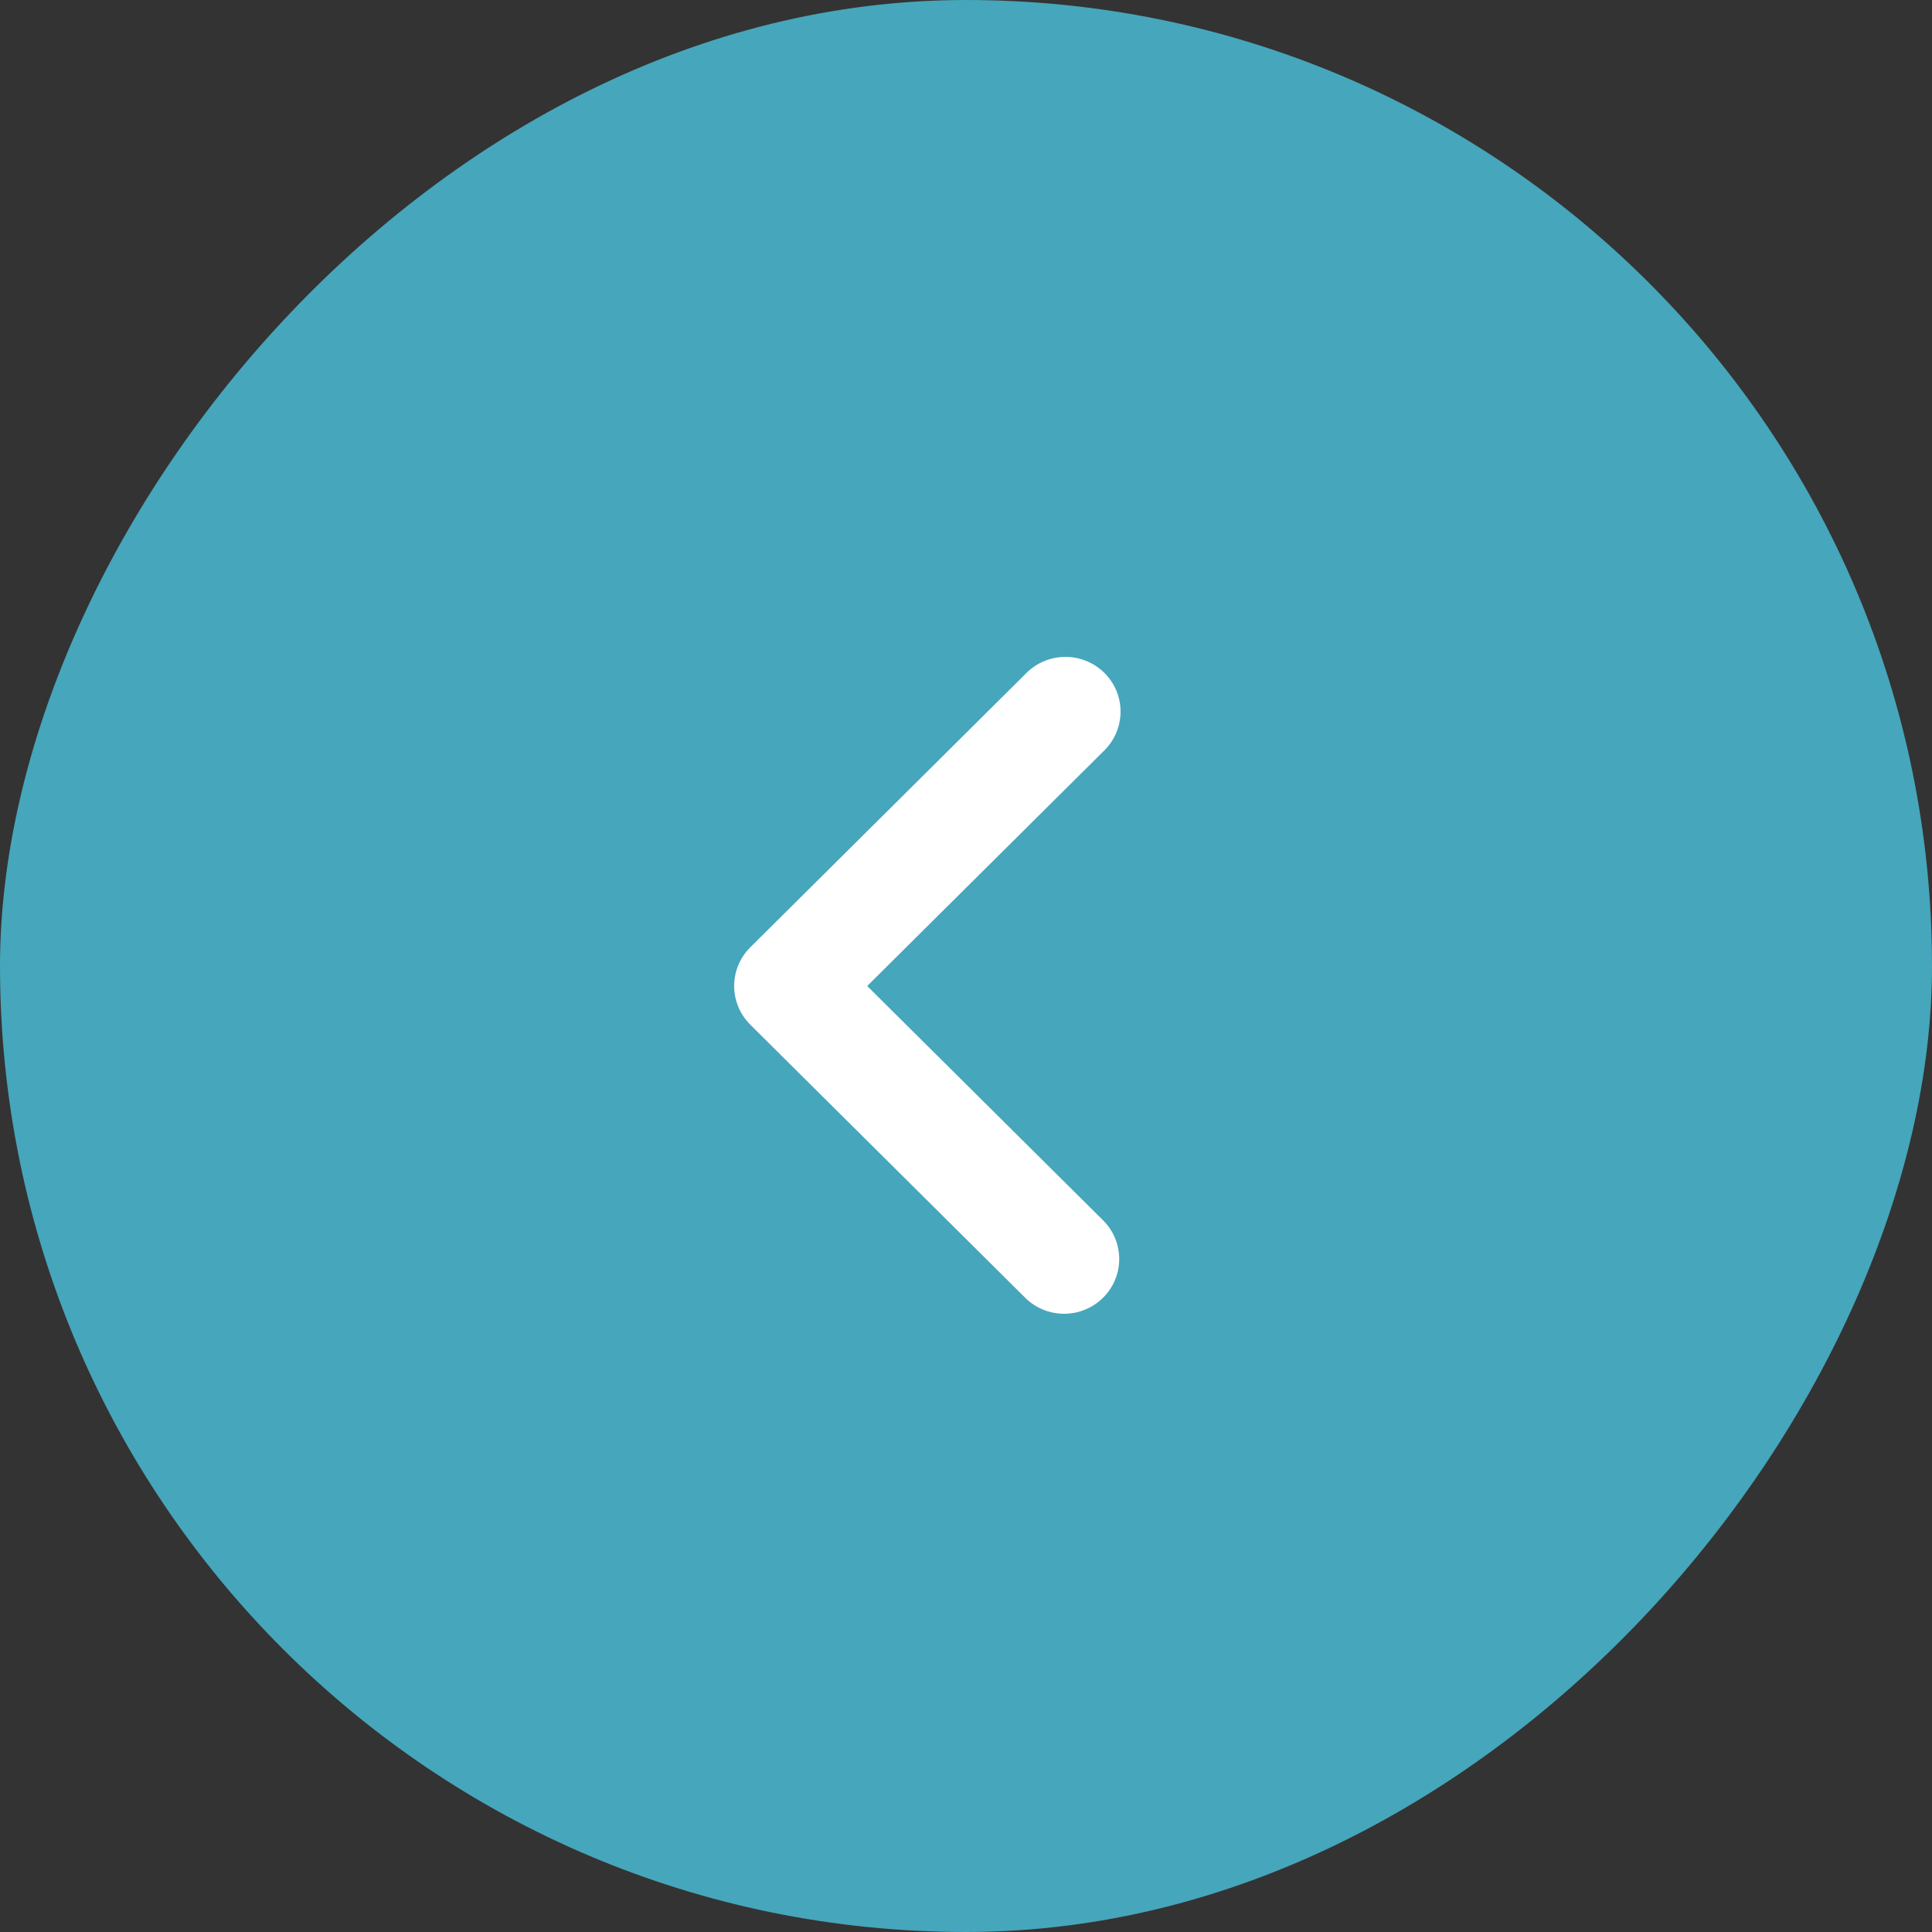
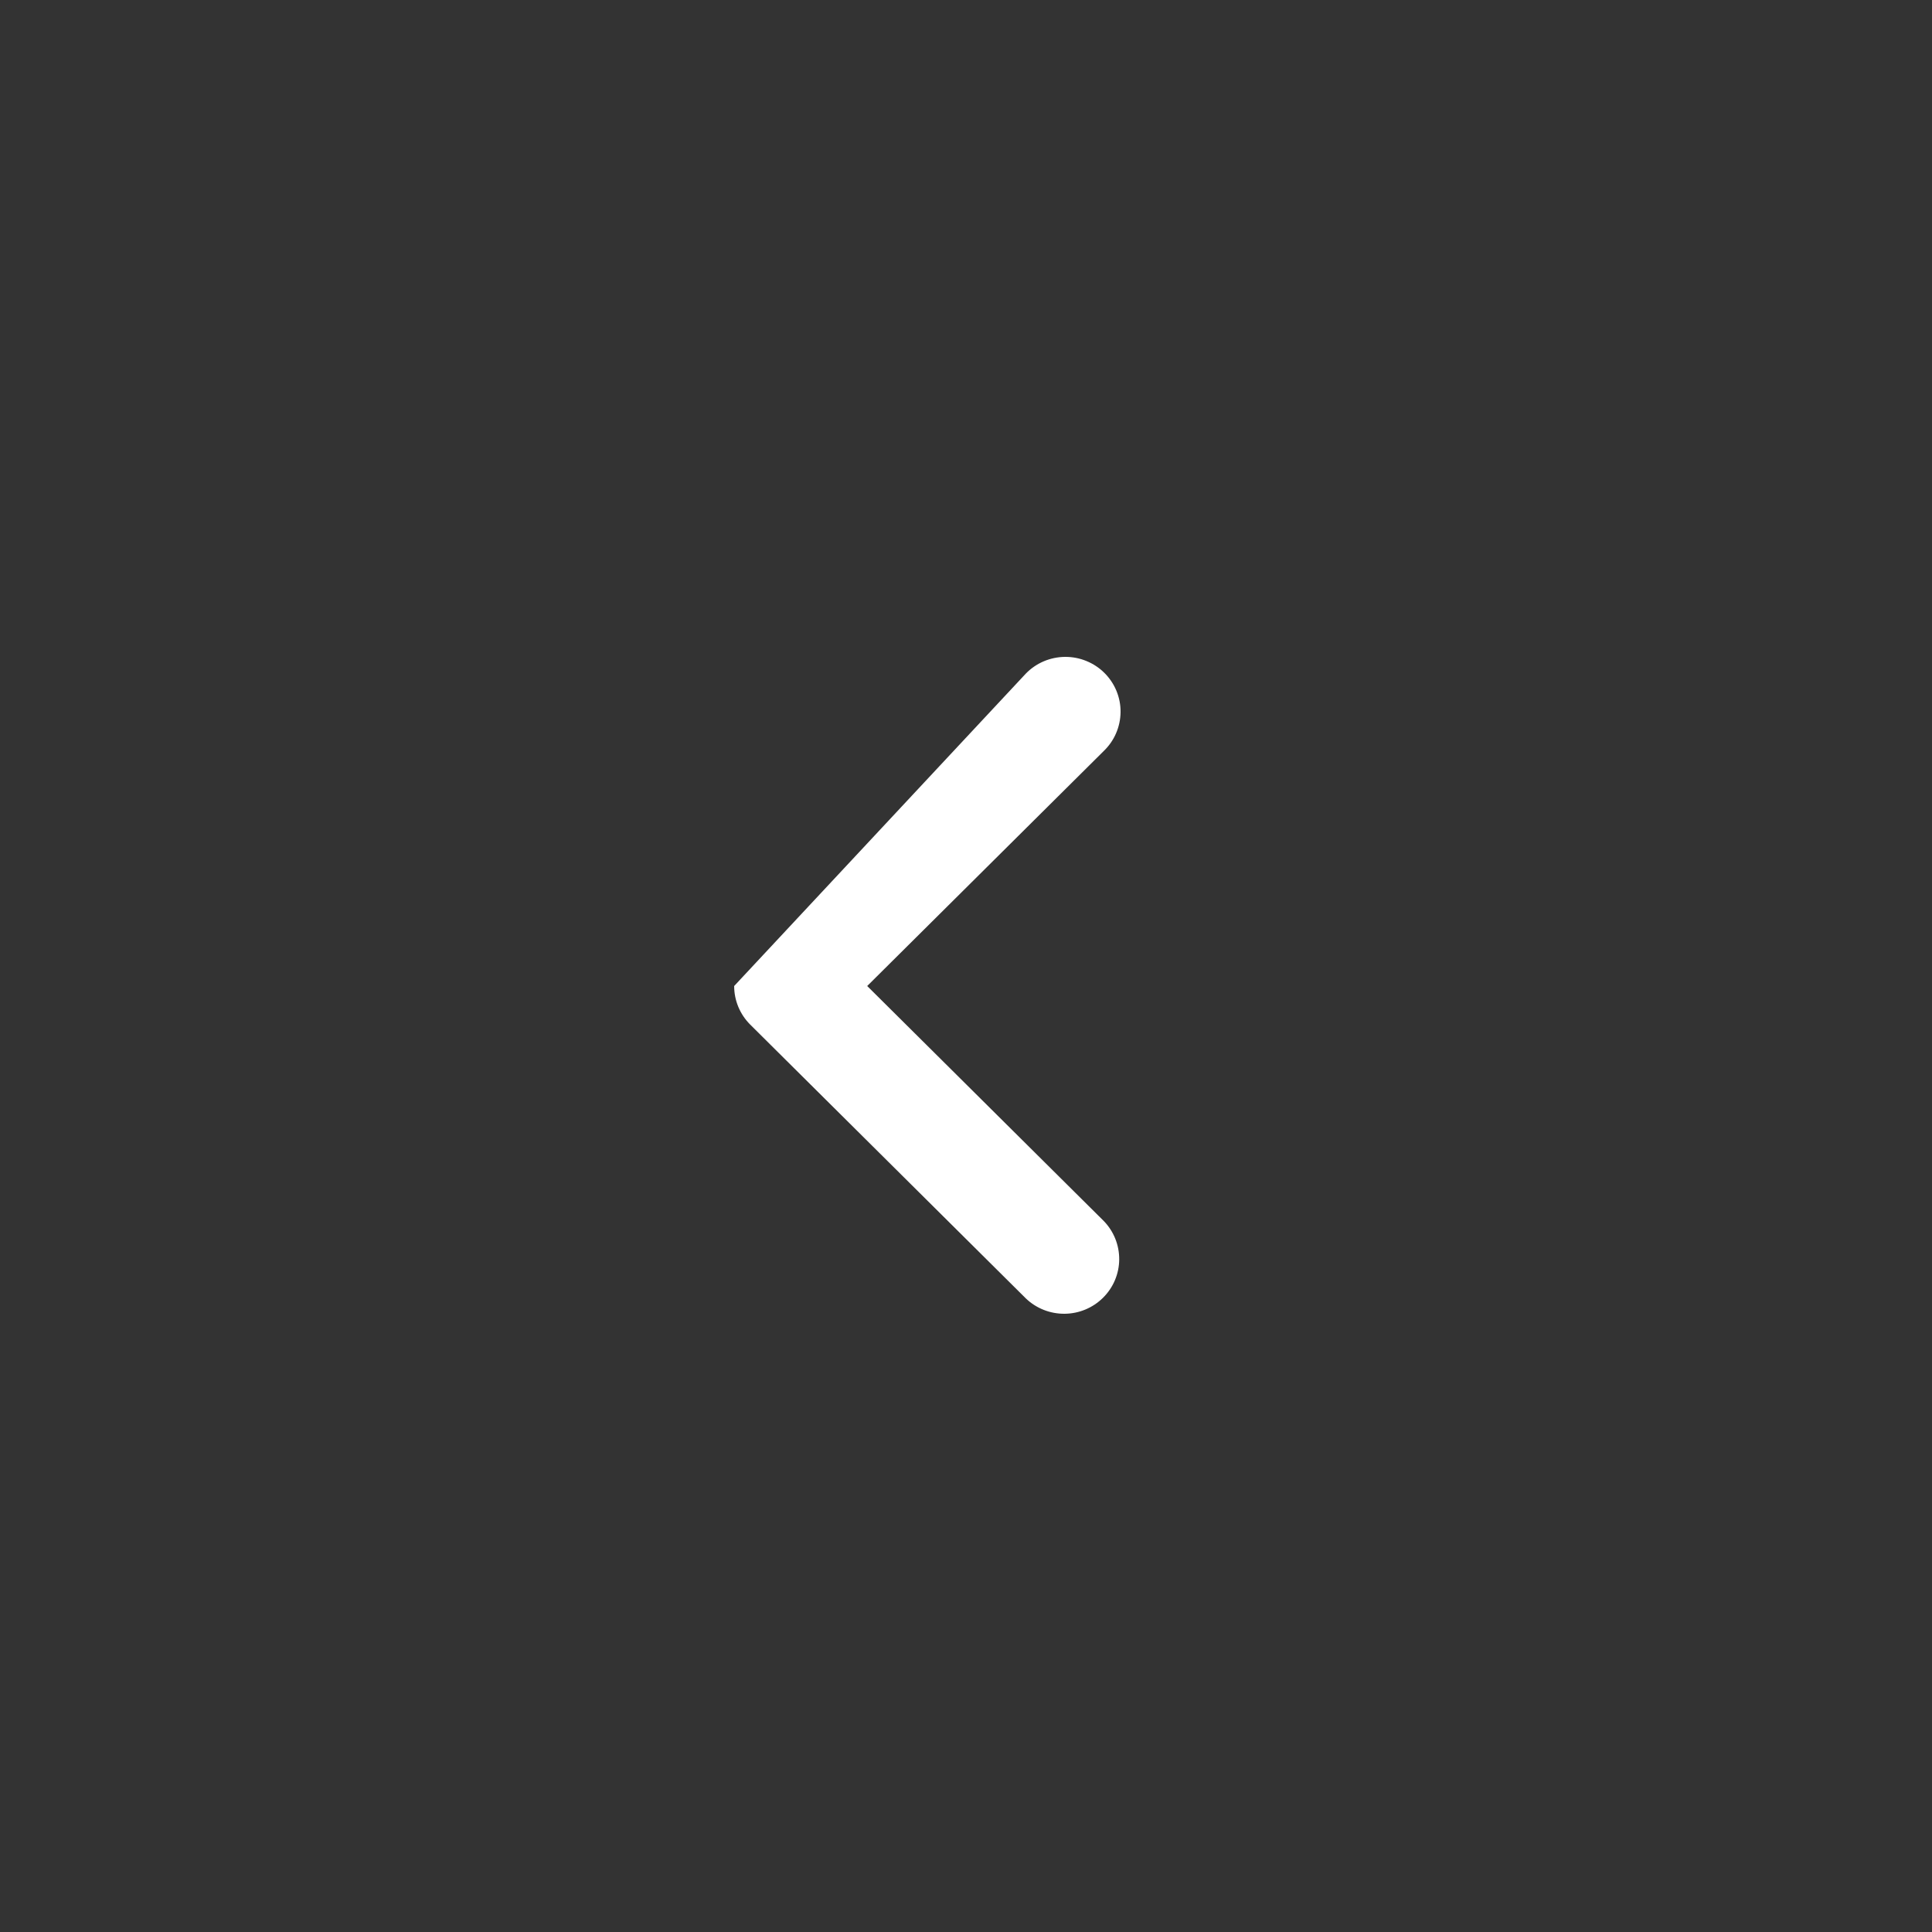
<svg xmlns="http://www.w3.org/2000/svg" width="50" height="50" viewBox="0 0 50 50" fill="none">
  <rect x="0" y="0" width="50" height="50" fill="#333333" stroke="none" />
-   <rect width="50" height="50" rx="25" transform="matrix(-1 0 0 1 50 0)" fill="#46A6BB" />
-   <path d="M28.565 19.436L22.443 25.518L28.565 31.599C28.825 31.866 28.968 32.224 28.965 32.596C28.962 32.967 28.812 33.323 28.547 33.585C28.283 33.848 27.925 33.997 27.552 34C27.178 34.003 26.817 33.861 26.548 33.602L19.418 26.519C19.15 26.253 19 25.893 19 25.518C19 25.142 19.15 24.782 19.418 24.516L26.548 17.433C26.68 17.297 26.837 17.189 27.011 17.115C27.185 17.041 27.372 17.002 27.562 17C27.751 16.999 27.939 17.034 28.114 17.106C28.289 17.177 28.449 17.282 28.582 17.415C28.716 17.548 28.822 17.706 28.894 17.88C28.966 18.055 29.002 18.241 29 18.429C28.998 18.617 28.959 18.803 28.884 18.976C28.81 19.149 28.701 19.305 28.565 19.436Z" fill="white" />
+   <path d="M28.565 19.436L22.443 25.518L28.565 31.599C28.825 31.866 28.968 32.224 28.965 32.596C28.962 32.967 28.812 33.323 28.547 33.585C28.283 33.848 27.925 33.997 27.552 34C27.178 34.003 26.817 33.861 26.548 33.602L19.418 26.519C19.15 26.253 19 25.893 19 25.518L26.548 17.433C26.68 17.297 26.837 17.189 27.011 17.115C27.185 17.041 27.372 17.002 27.562 17C27.751 16.999 27.939 17.034 28.114 17.106C28.289 17.177 28.449 17.282 28.582 17.415C28.716 17.548 28.822 17.706 28.894 17.88C28.966 18.055 29.002 18.241 29 18.429C28.998 18.617 28.959 18.803 28.884 18.976C28.81 19.149 28.701 19.305 28.565 19.436Z" fill="white" />
</svg>